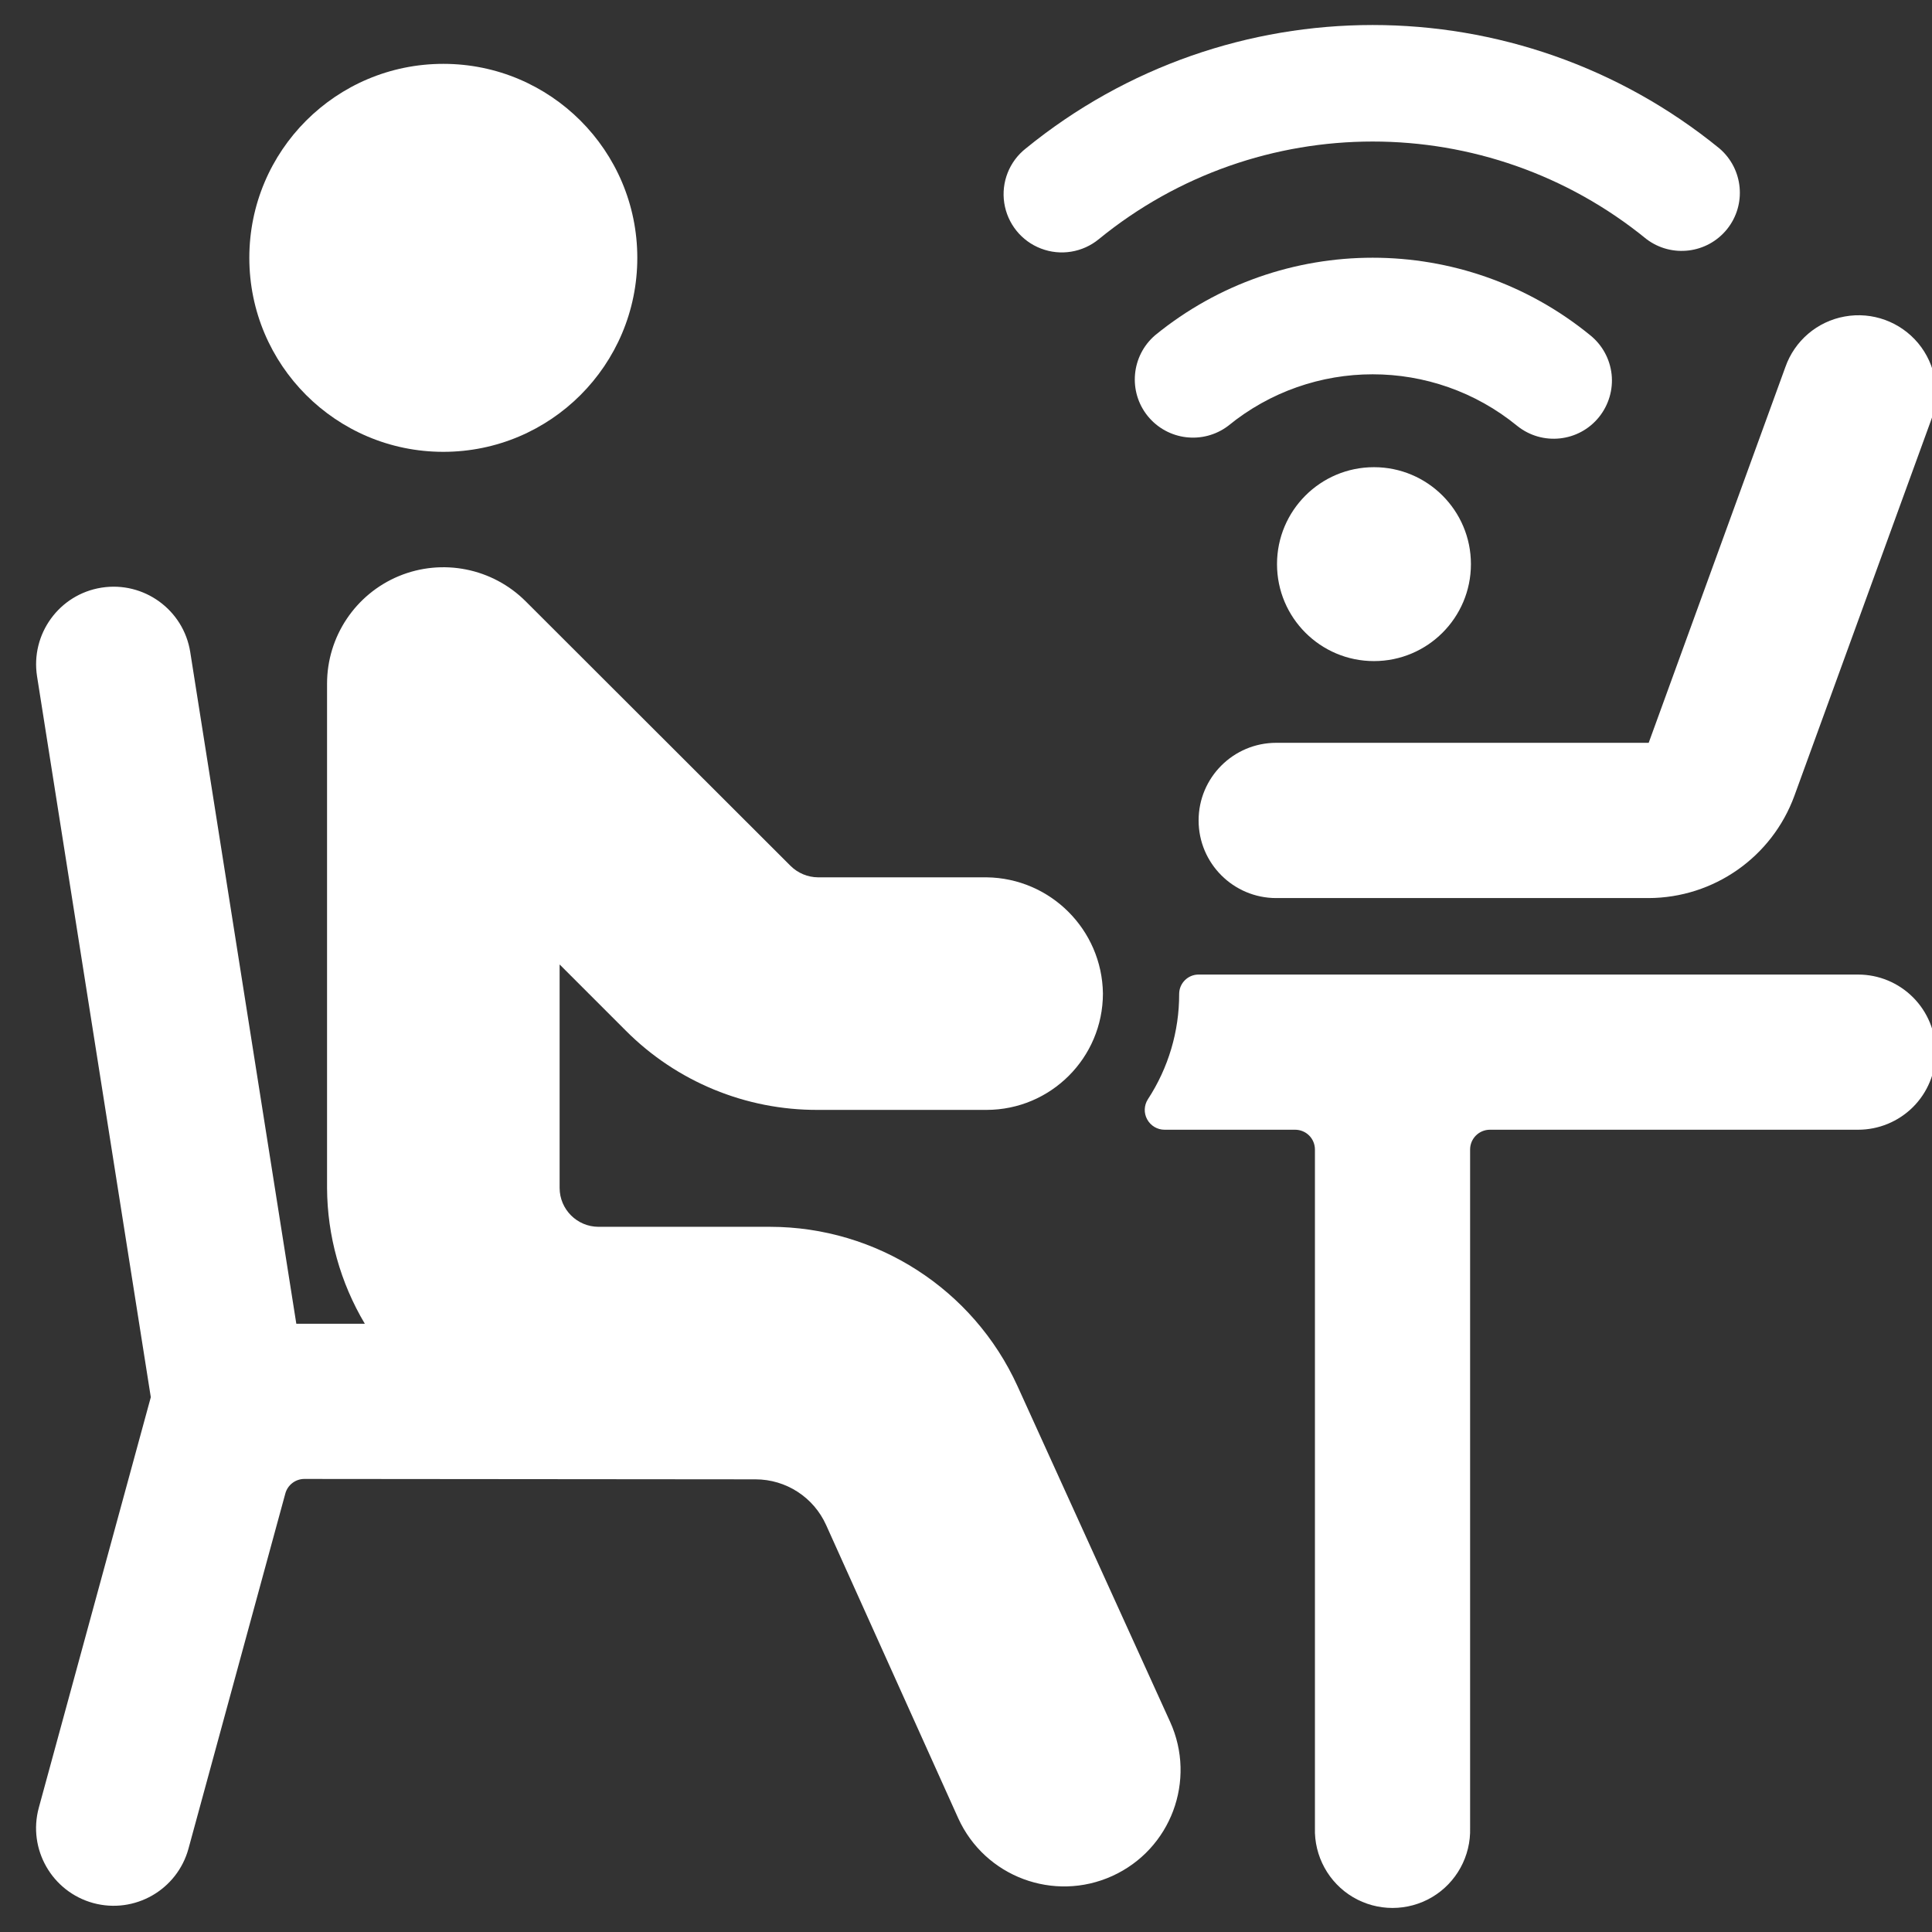
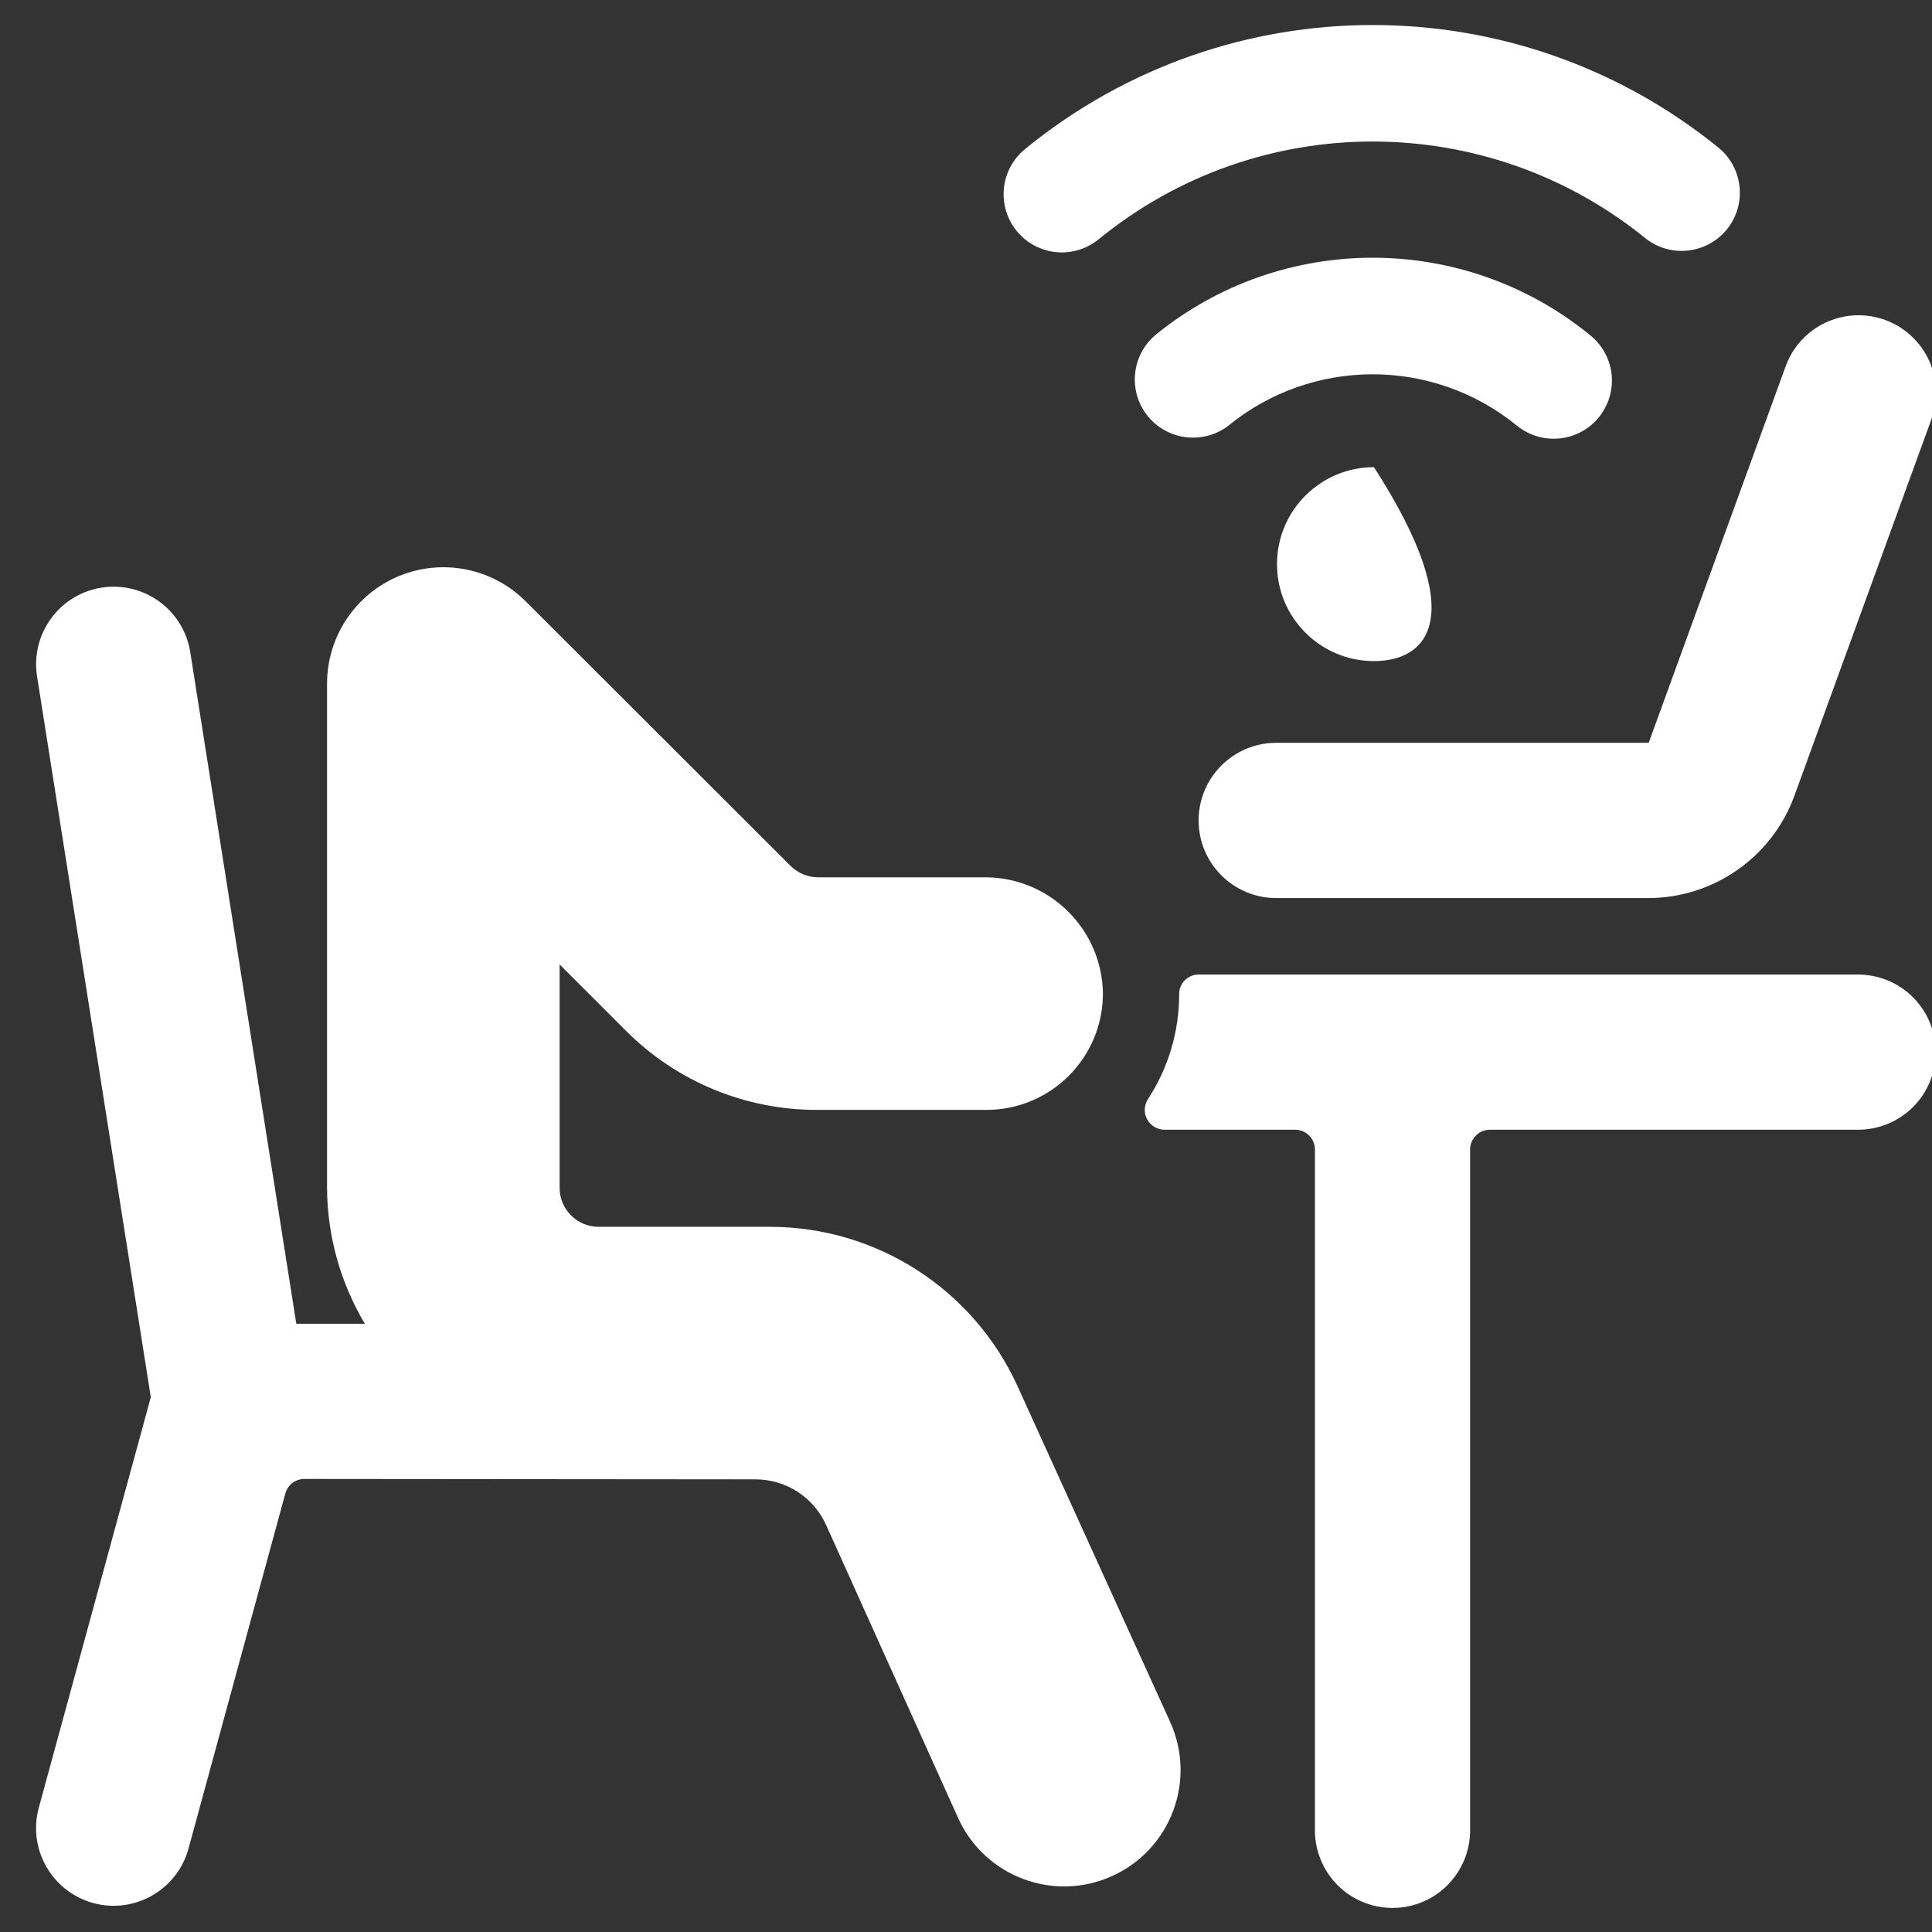
<svg xmlns="http://www.w3.org/2000/svg" version="1.1" width="60" height="60" viewBox="0 0 60 60" xml:space="preserve">
  <rect x="0" y="0" width="60" height="60" fill="#333333" stroke="none" />
  <desc>Created with Fabric.js 4.6.0</desc>
  <defs>
</defs>
  <g transform="matrix(2.46 0 0 2.46 13.77 8.01)" id="uAKpPnKYF0H4pvQ0Mmf-P">
-     <path style="stroke: none; stroke-width: 1; stroke-dasharray: none; stroke-linecap: butt; stroke-dashoffset: 0; stroke-linejoin: miter; stroke-miterlimit: 4; fill: rgb(255,255,255); fill-rule: nonzero; opacity: 1;" vector-effect="non-scaling-stroke" transform=" translate(-2.45, -2.45)" d="M 0 2.449 C 0 1.096 1.096 0 2.449 0 C 3.802 0 4.898 1.096 4.898 2.449 C 4.898 3.802 3.802 4.898 2.449 4.898 C 1.096 4.898 0 3.802 0 2.449 z" stroke-linecap="round" />
-   </g>
+     </g>
  <g transform="matrix(2.46 0 0 2.46 47.84 44.76)" id="eWfRpdmlt8768R220BZUM">
    <path style="stroke: none; stroke-width: 1; stroke-dasharray: none; stroke-linecap: butt; stroke-dashoffset: 0; stroke-linejoin: miter; stroke-miterlimit: 4; fill: rgb(255,255,255); fill-rule: nonzero; opacity: 1;" vector-effect="non-scaling-stroke" transform=" translate(-19.01, -18.02)" d="M 24 13.108 C 24 12.848 23.897 12.599 23.713 12.415 C 23.529 12.231 23.28 12.128 23.02 12.128 L 14.694 12.128 C 14.559 12.128 14.449 12.238 14.449 12.373 C 14.45 12.845 14.313 13.306 14.055 13.701 C 14.005 13.778 14.001 13.876 14.045 13.956 C 14.089 14.037 14.173 14.087 14.265 14.087 L 15.913 14.087 C 15.979 14.087 16.043 14.113 16.09 14.16 C 16.137 14.207 16.163 14.271 16.163 14.337 L 16.163 22.9 C 16.152 23.257 16.336 23.593 16.643 23.775 C 16.951 23.957 17.334 23.957 17.642 23.775 C 17.949 23.593 18.133 23.257 18.122 22.9 L 18.122 14.337 C 18.122 14.199 18.234 14.087 18.372 14.087 L 23.02 14.087 C 23.28 14.087 23.529 13.984 23.713 13.801 C 23.897 13.617 24 13.368 24 13.108 Z" stroke-linecap="round" />
  </g>
  <g transform="matrix(2.46 0 0 2.46 48.68 18.84)" id="xsg0xh7htVgnviiK-DDuz">
    <path style="stroke: none; stroke-width: 1; stroke-dasharray: none; stroke-linecap: butt; stroke-dashoffset: 0; stroke-linejoin: miter; stroke-miterlimit: 4; fill: rgb(255,255,255); fill-rule: nonzero; opacity: 1;" vector-effect="non-scaling-stroke" transform=" translate(-19.35, -7.47)" d="M 15.673 9.189 C 15.132 9.189 14.693 9.628 14.693 10.169 C 14.693 10.71 15.132 11.149 15.673 11.149 L 20.373 11.149 C 21.196 11.147 21.931 10.632 22.214 9.859 L 23.94 5.116 C 24.065 4.786 24.002 4.415 23.777 4.144 C 23.551 3.873 23.197 3.744 22.85 3.807 C 22.503 3.869 22.216 4.114 22.1 4.447 L 20.375 9.189 Z" stroke-linecap="round" />
  </g>
  <g transform="matrix(2.46 0 0 2.46 42.66 17.51)" id="4aYTRtWz1HTf3lykfjqqr">
-     <path style="stroke: none; stroke-width: 1; stroke-dasharray: none; stroke-linecap: butt; stroke-dashoffset: 0; stroke-linejoin: miter; stroke-miterlimit: 4; fill: rgb(255,255,255); fill-rule: nonzero; opacity: 1;" vector-effect="non-scaling-stroke" transform=" translate(-1.22, -1.22)" d="M 0 1.224 C 0 0.548 0.548 0 1.224 0 C 1.9 0 2.448 0.548 2.448 1.224 C 2.448 1.9 1.9 2.448 1.224 2.448 C 0.548 2.448 0 1.9 0 1.224 z" stroke-linecap="round" />
+     <path style="stroke: none; stroke-width: 1; stroke-dasharray: none; stroke-linecap: butt; stroke-dashoffset: 0; stroke-linejoin: miter; stroke-miterlimit: 4; fill: rgb(255,255,255); fill-rule: nonzero; opacity: 1;" vector-effect="non-scaling-stroke" transform=" translate(-1.22, -1.22)" d="M 0 1.224 C 0 0.548 0.548 0 1.224 0 C 2.448 1.9 1.9 2.448 1.224 2.448 C 0.548 2.448 0 1.9 0 1.224 z" stroke-linecap="round" />
  </g>
  <g transform="matrix(2.46 0 0 2.46 42.61 4.3)" id="7Nu_yPvHbuSpA_B1yarCQ">
    <path style="stroke: none; stroke-width: 1; stroke-dasharray: none; stroke-linecap: butt; stroke-dashoffset: 0; stroke-linejoin: miter; stroke-miterlimit: 4; fill: rgb(255,255,255); fill-rule: nonzero; opacity: 1;" vector-effect="non-scaling-stroke" transform=" translate(-16.89, -1.55)" d="M 13.441 2.821 C 15.453 1.178 18.343 1.178 20.355 2.821 C 20.672 3.06 21.121 3.005 21.371 2.696 C 21.62 2.387 21.578 1.936 21.277 1.677 C 18.727 -0.402 15.068 -0.402 12.518 1.677 C 12.31 1.841 12.207 2.104 12.247 2.365 C 12.287 2.626 12.464 2.846 12.711 2.94 C 12.958 3.035 13.237 2.989 13.441 2.821 Z" stroke-linecap="round" />
  </g>
  <g transform="matrix(2.46 0 0 2.46 42.66 10.81)" id="YhuLpYopNsbC93UrLm6Wn">
    <path style="stroke: none; stroke-width: 1; stroke-dasharray: none; stroke-linecap: butt; stroke-dashoffset: 0; stroke-linejoin: miter; stroke-miterlimit: 4; fill: rgb(255,255,255); fill-rule: nonzero; opacity: 1;" vector-effect="non-scaling-stroke" transform=" translate(-16.91, -4.2)" d="M 19.755 5.071 C 19.877 4.919 19.935 4.725 19.914 4.531 C 19.893 4.338 19.796 4.16 19.644 4.038 C 18.046 2.733 15.749 2.733 14.151 4.038 C 13.85 4.297 13.808 4.748 14.057 5.057 C 14.307 5.366 14.756 5.421 15.073 5.182 C 16.134 4.314 17.661 4.314 18.722 5.182 C 19.038 5.436 19.5 5.387 19.755 5.071 Z" stroke-linecap="round" />
  </g>
  <g transform="matrix(2.46 0 0 2.46 18.88 38.39)" id="l8C2ao5pTO9U0EDex3igz">
    <path style="stroke: none; stroke-width: 1; stroke-dasharray: none; stroke-linecap: butt; stroke-dashoffset: 0; stroke-linejoin: miter; stroke-miterlimit: 4; fill: rgb(255,255,255); fill-rule: nonzero; opacity: 1;" vector-effect="non-scaling-stroke" transform=" translate(-7.22, -15.43)" d="M 9.082 18.5 C 9.468 18.5 9.817 18.726 9.975 19.078 L 11.642 22.778 C 11.978 23.517 12.849 23.843 13.588 23.507 C 14.327 23.171 14.653 22.3 14.317 21.561 L 12.39 17.322 C 11.832 16.099 10.613 15.314 9.269 15.312 L 7.1 15.312 C 6.83 15.311 6.611 15.092 6.61 14.822 L 6.61 12 L 7.446 12.836 C 8.088 13.48 8.961 13.84 9.87 13.836 L 12 13.836 C 12.811 13.835 13.468 13.178 13.469 12.367 C 13.458 11.561 12.806 10.91 12 10.9 L 9.872 10.9 C 9.742 10.899 9.618 10.847 9.526 10.756 L 6.182 7.416 C 5.762 6.996 5.13 6.87 4.581 7.097 C 4.032 7.325 3.674 7.861 3.674 8.455 L 3.674 14.822 C 3.677 15.426 3.842 16.017 4.151 16.536 L 3.286 16.536 L 1.947 8.057 C 1.863 7.523 1.361 7.159 0.827 7.243 C 0.293 7.327 -0.071 7.829 0.013 8.363 L 1.449 17.463 L 0.035 22.646 C -0.107 23.168 0.201 23.706 0.722 23.849 C 1.244 23.991 1.783 23.683 1.925 23.161 L 3.147 18.68 C 3.176 18.571 3.275 18.495 3.388 18.495 Z" stroke-linecap="round" />
  </g>
</svg>